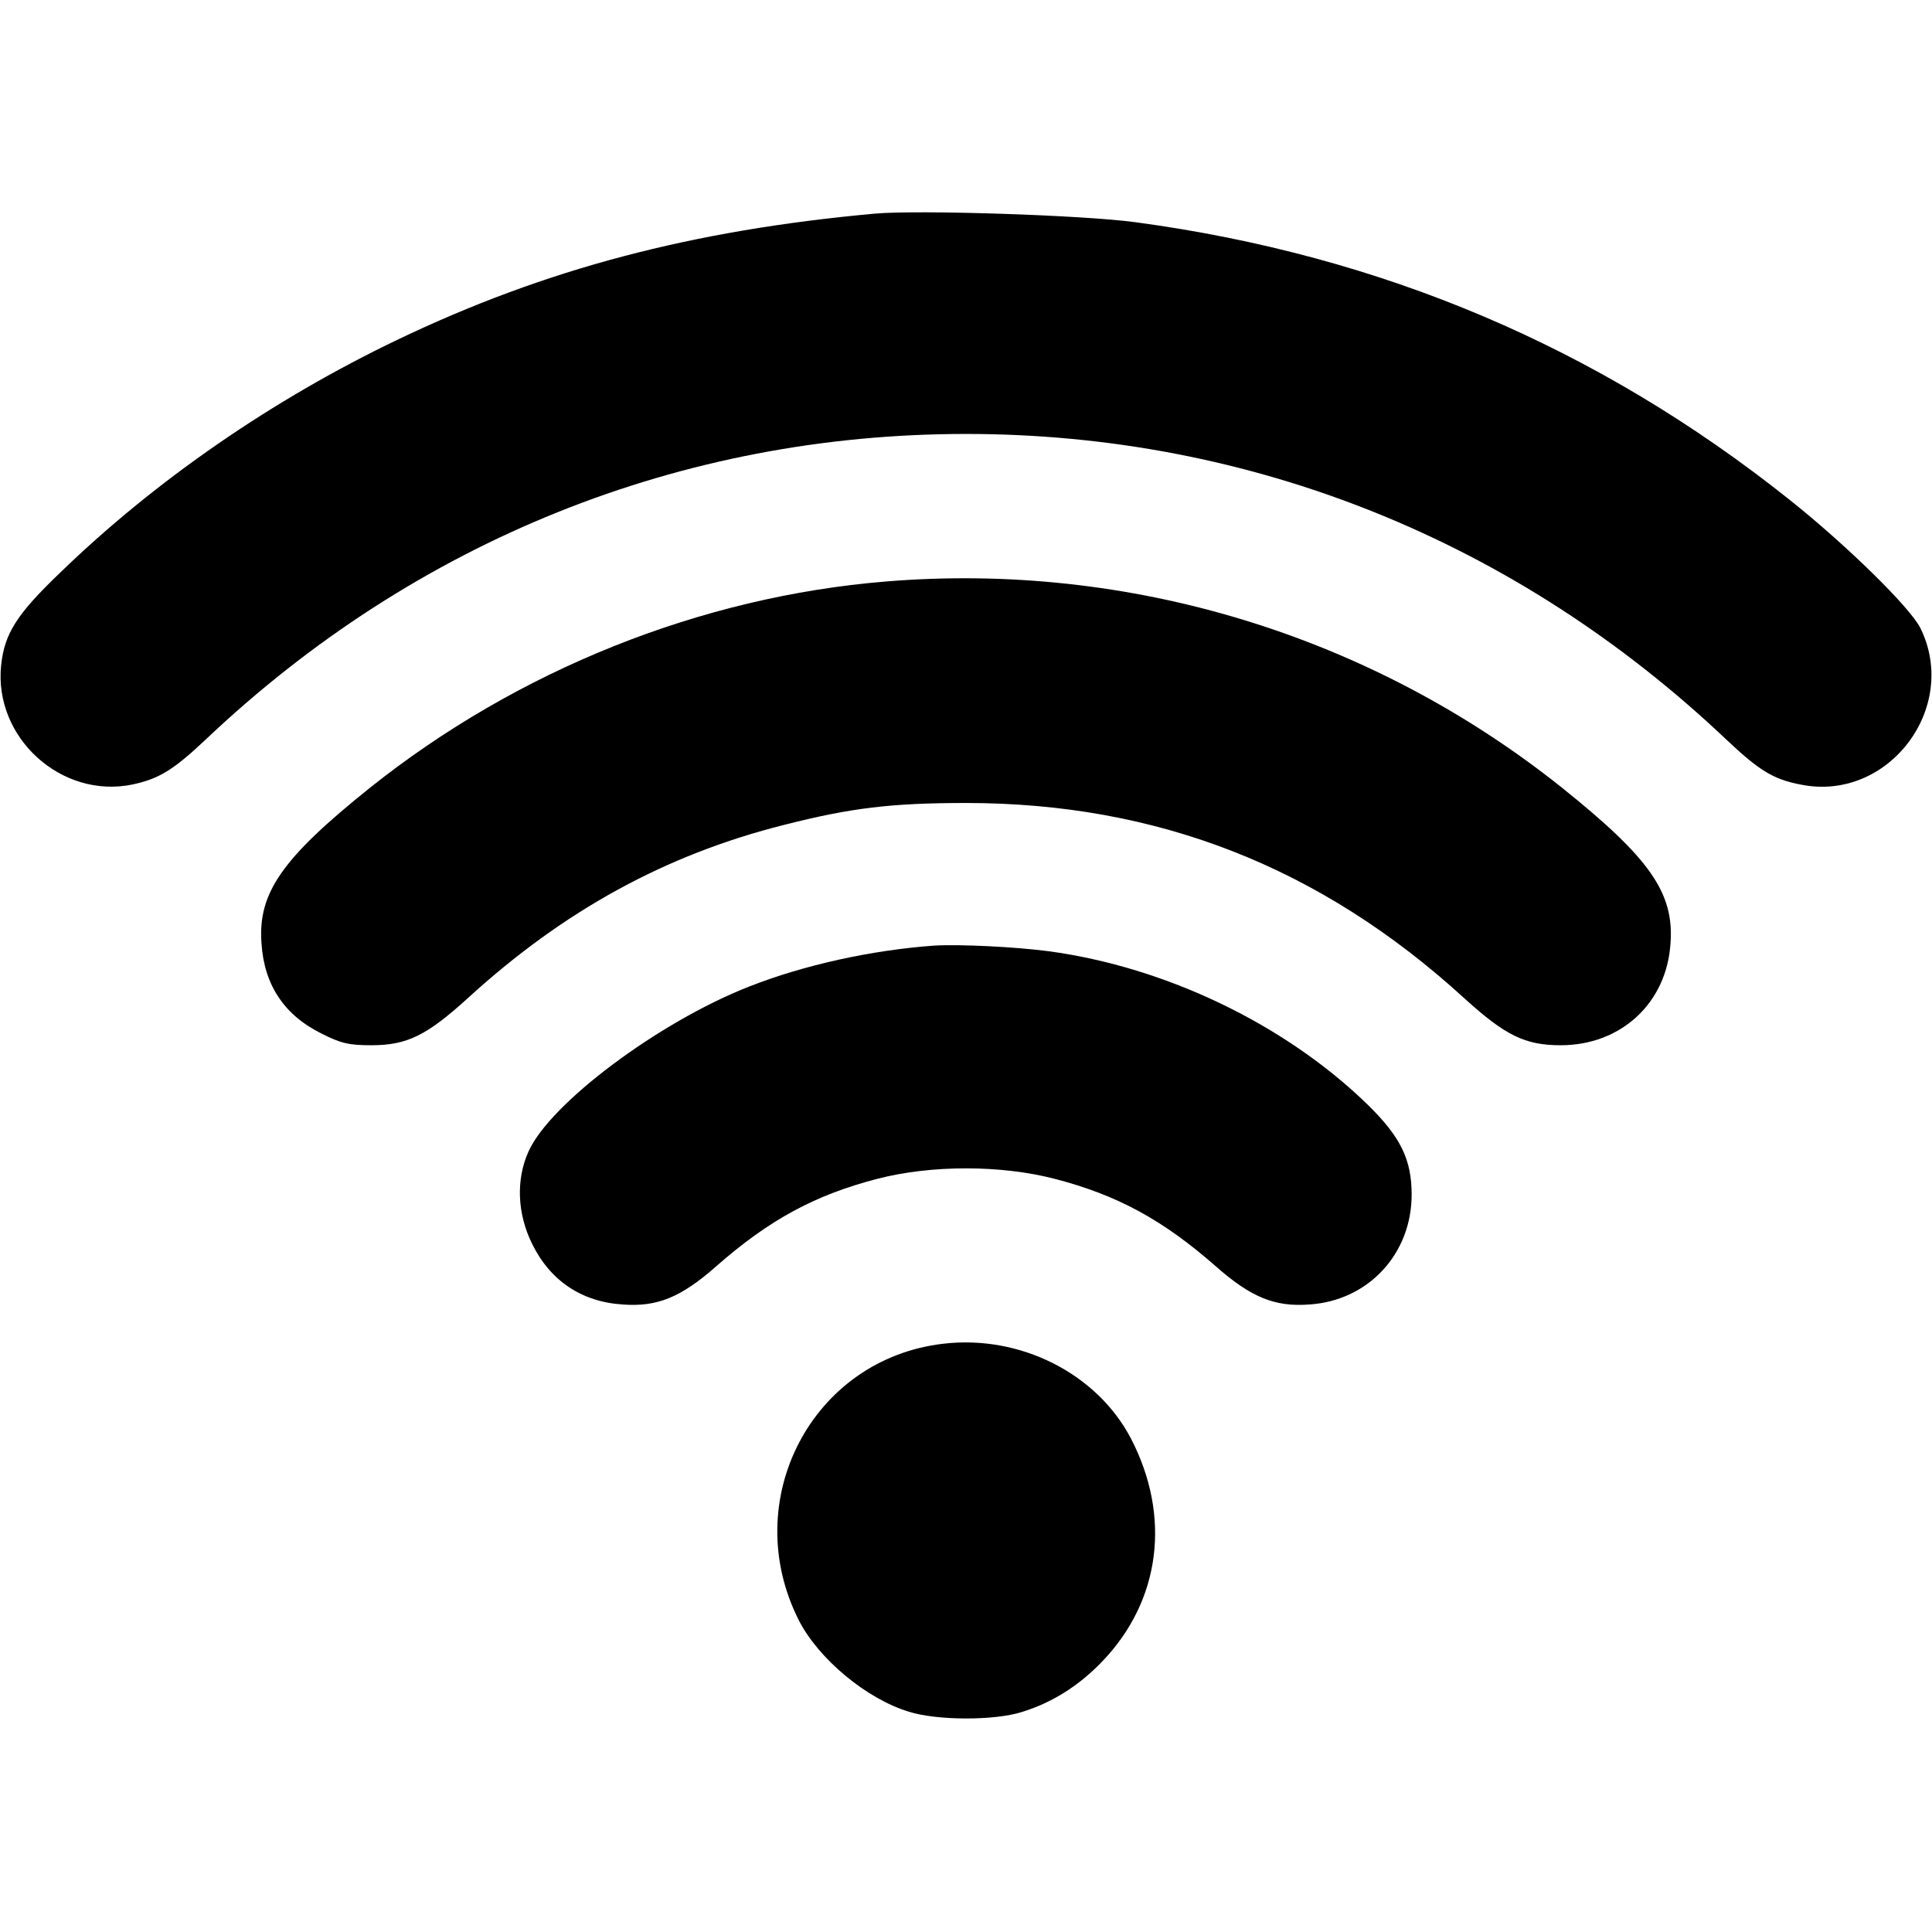
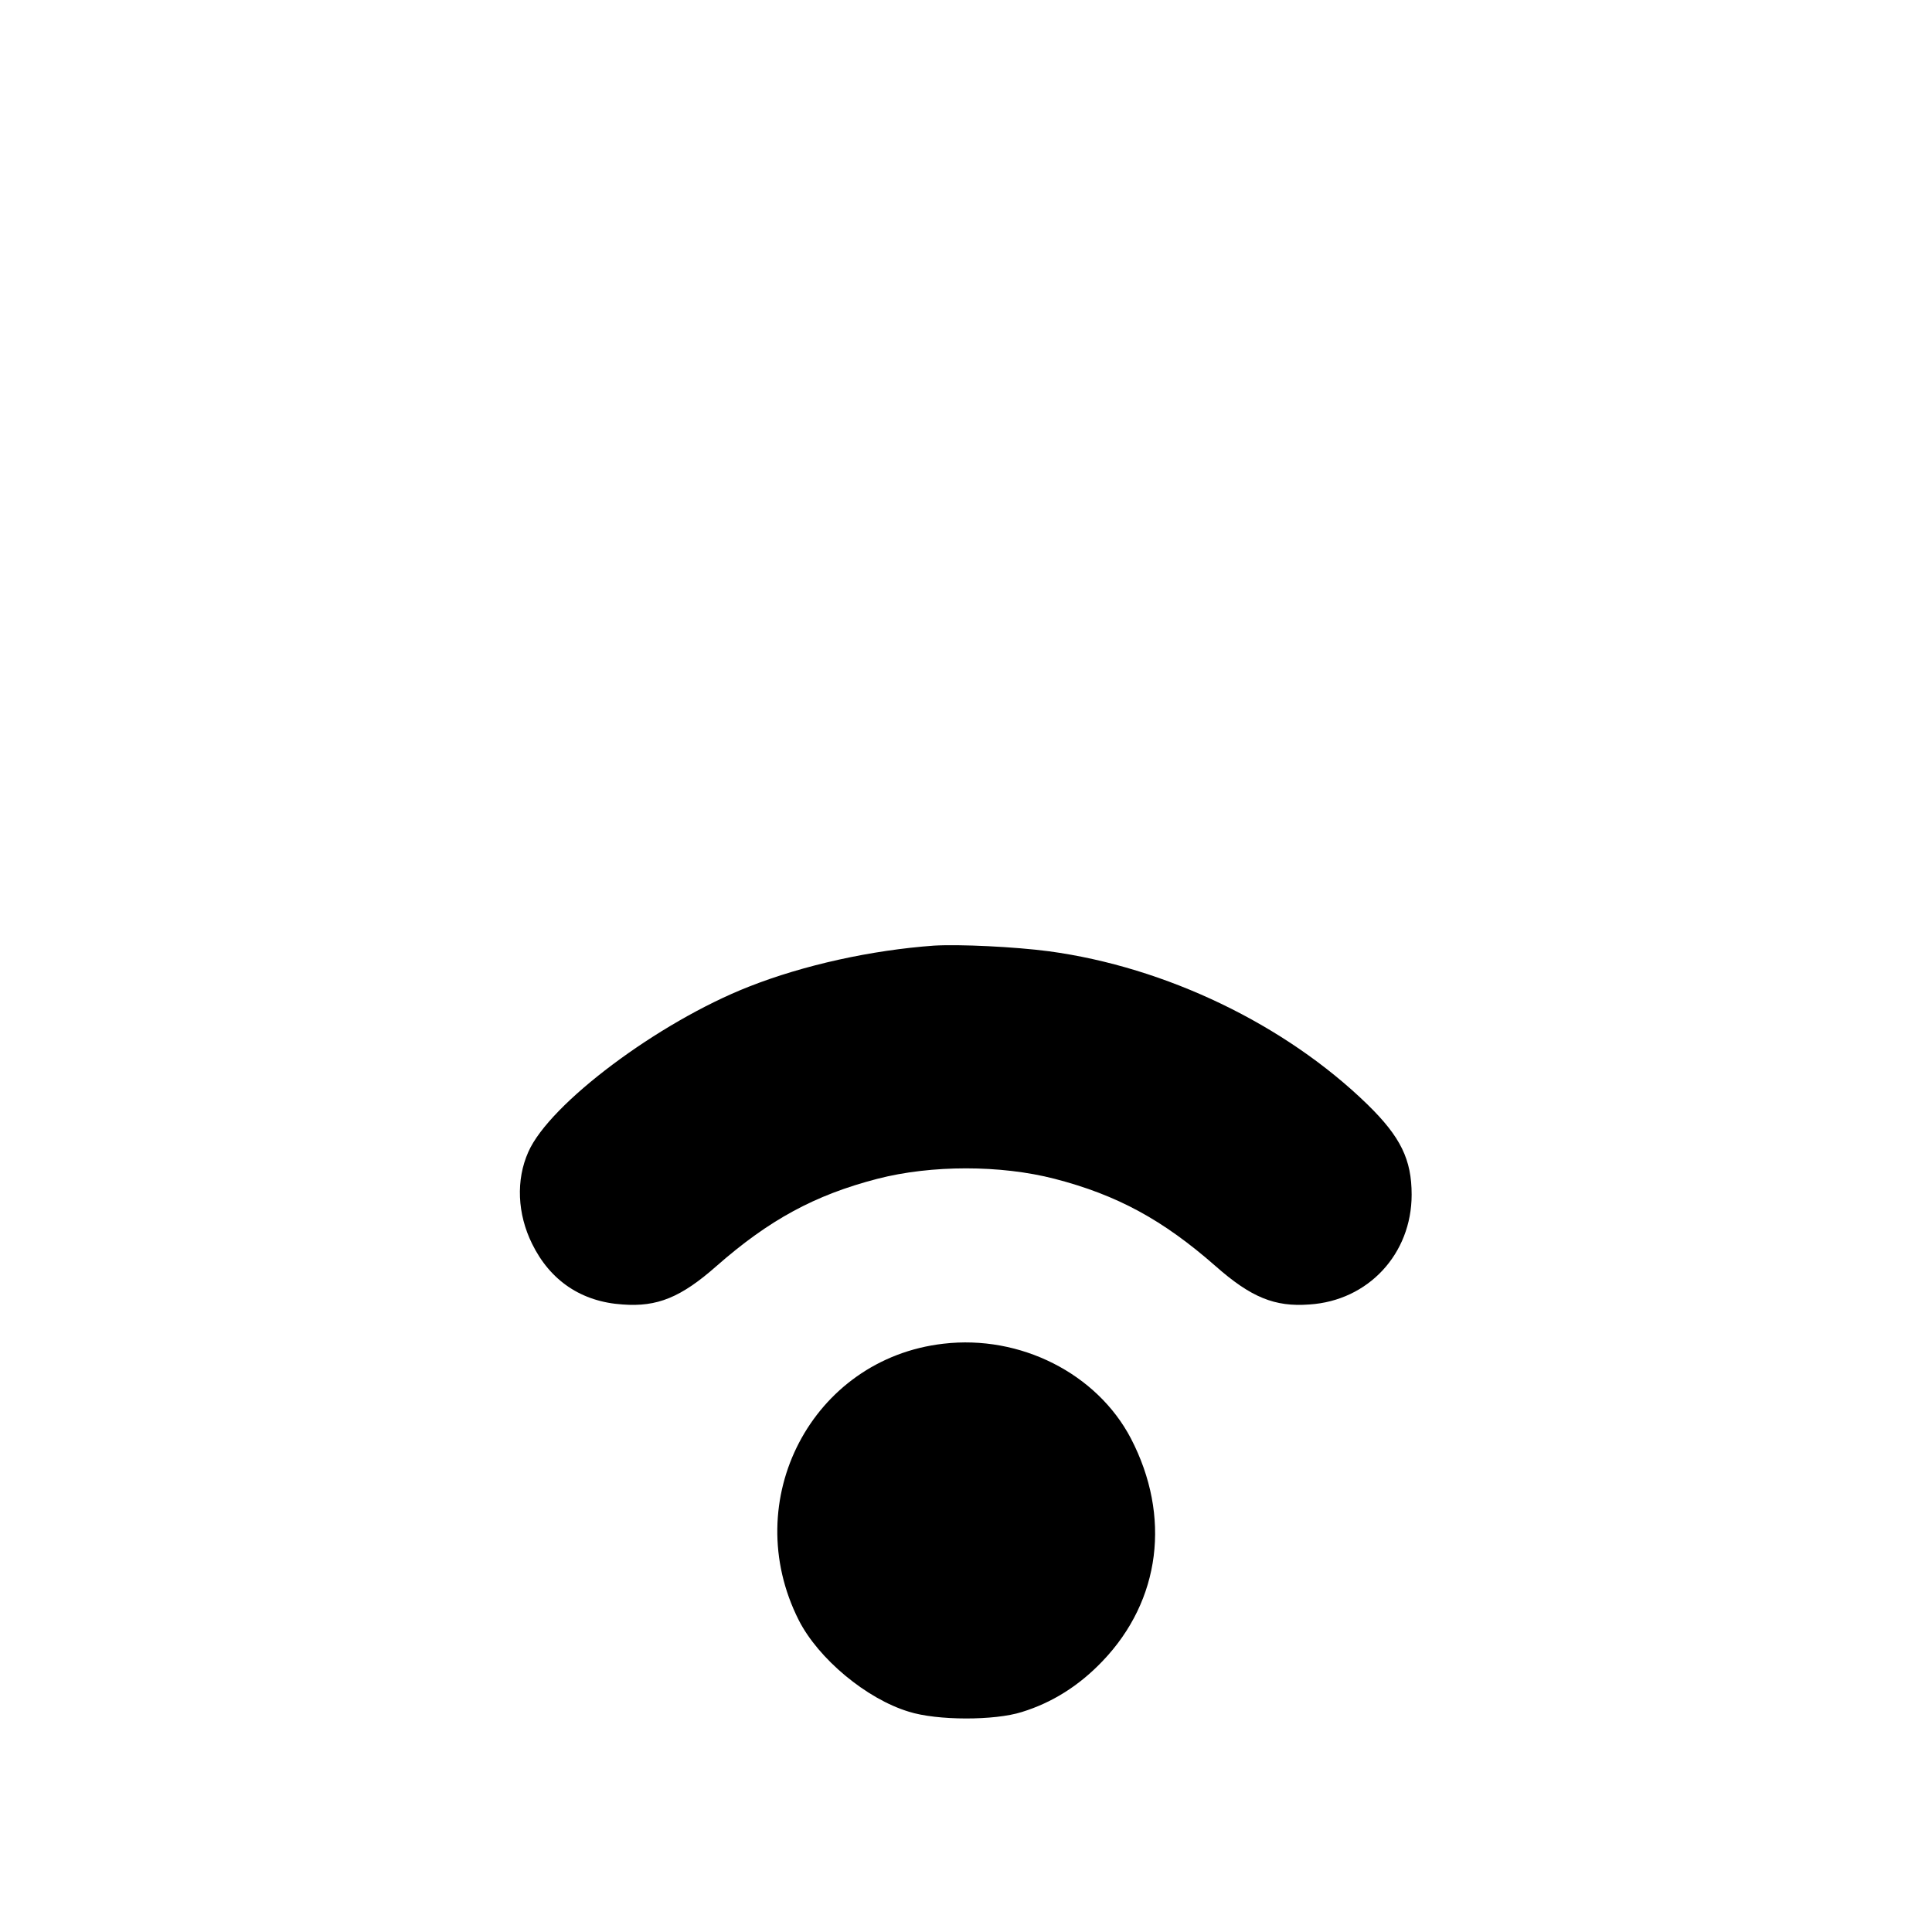
<svg xmlns="http://www.w3.org/2000/svg" version="1.0" width="512pt" height="512pt" viewBox="0 0 512 512" preserveAspectRatio="xMidYMid meet">
  <g transform="translate(0,512) scale(0.1,-0.1)" fill="#000000" stroke="none">
-     <path d="M2320 4554 c-486 -44 -875 -147 -1266 -334 -330 -158 -641 -372 -894 -617 -116 -111 -148 -162 -157 -246 -20 -192 160 -355 348 -316 70 15 108 38 194 119 556 527 1260 810 2015 810 755 0 1459 -283 2015 -810 87 -82 124 -105 196 -119 232 -48 423 203 318 415 -28 55 -195 219 -347 340 -507 404 -1080 647 -1732 735 -140 19 -573 33 -690 23z" />
-     <path d="M2348 3579 c-491 -40 -977 -235 -1368 -547 -232 -186 -297 -278 -287 -412 7 -110 60 -190 159 -239 51 -26 73 -31 132 -31 95 0 147 26 256 125 254 232 524 380 838 459 177 45 284 58 482 58 506 0 939 -169 1320 -517 109 -99 161 -125 256 -125 160 0 281 112 291 270 10 134 -55 226 -287 412 -507 405 -1148 600 -1792 547z" />
    <path d="M2475 2614 c-165 -12 -344 -51 -491 -109 -239 -94 -528 -310 -584 -438 -33 -74 -29 -164 10 -243 48 -98 131 -154 240 -161 92 -7 155 19 249 102 139 122 260 188 426 231 143 37 327 37 470 0 166 -43 287 -109 426 -231 94 -83 157 -109 249 -102 156 10 271 134 271 291 0 93 -29 153 -117 239 -218 212 -534 364 -844 406 -91 12 -237 19 -305 15z" />
    <path d="M2500 1559 c-348 -40 -544 -415 -383 -733 52 -102 179 -208 291 -242 75 -24 228 -24 300 -1 81 25 152 70 214 135 154 161 182 384 75 590 -90 172 -293 275 -497 251z" />
  </g>
</svg>